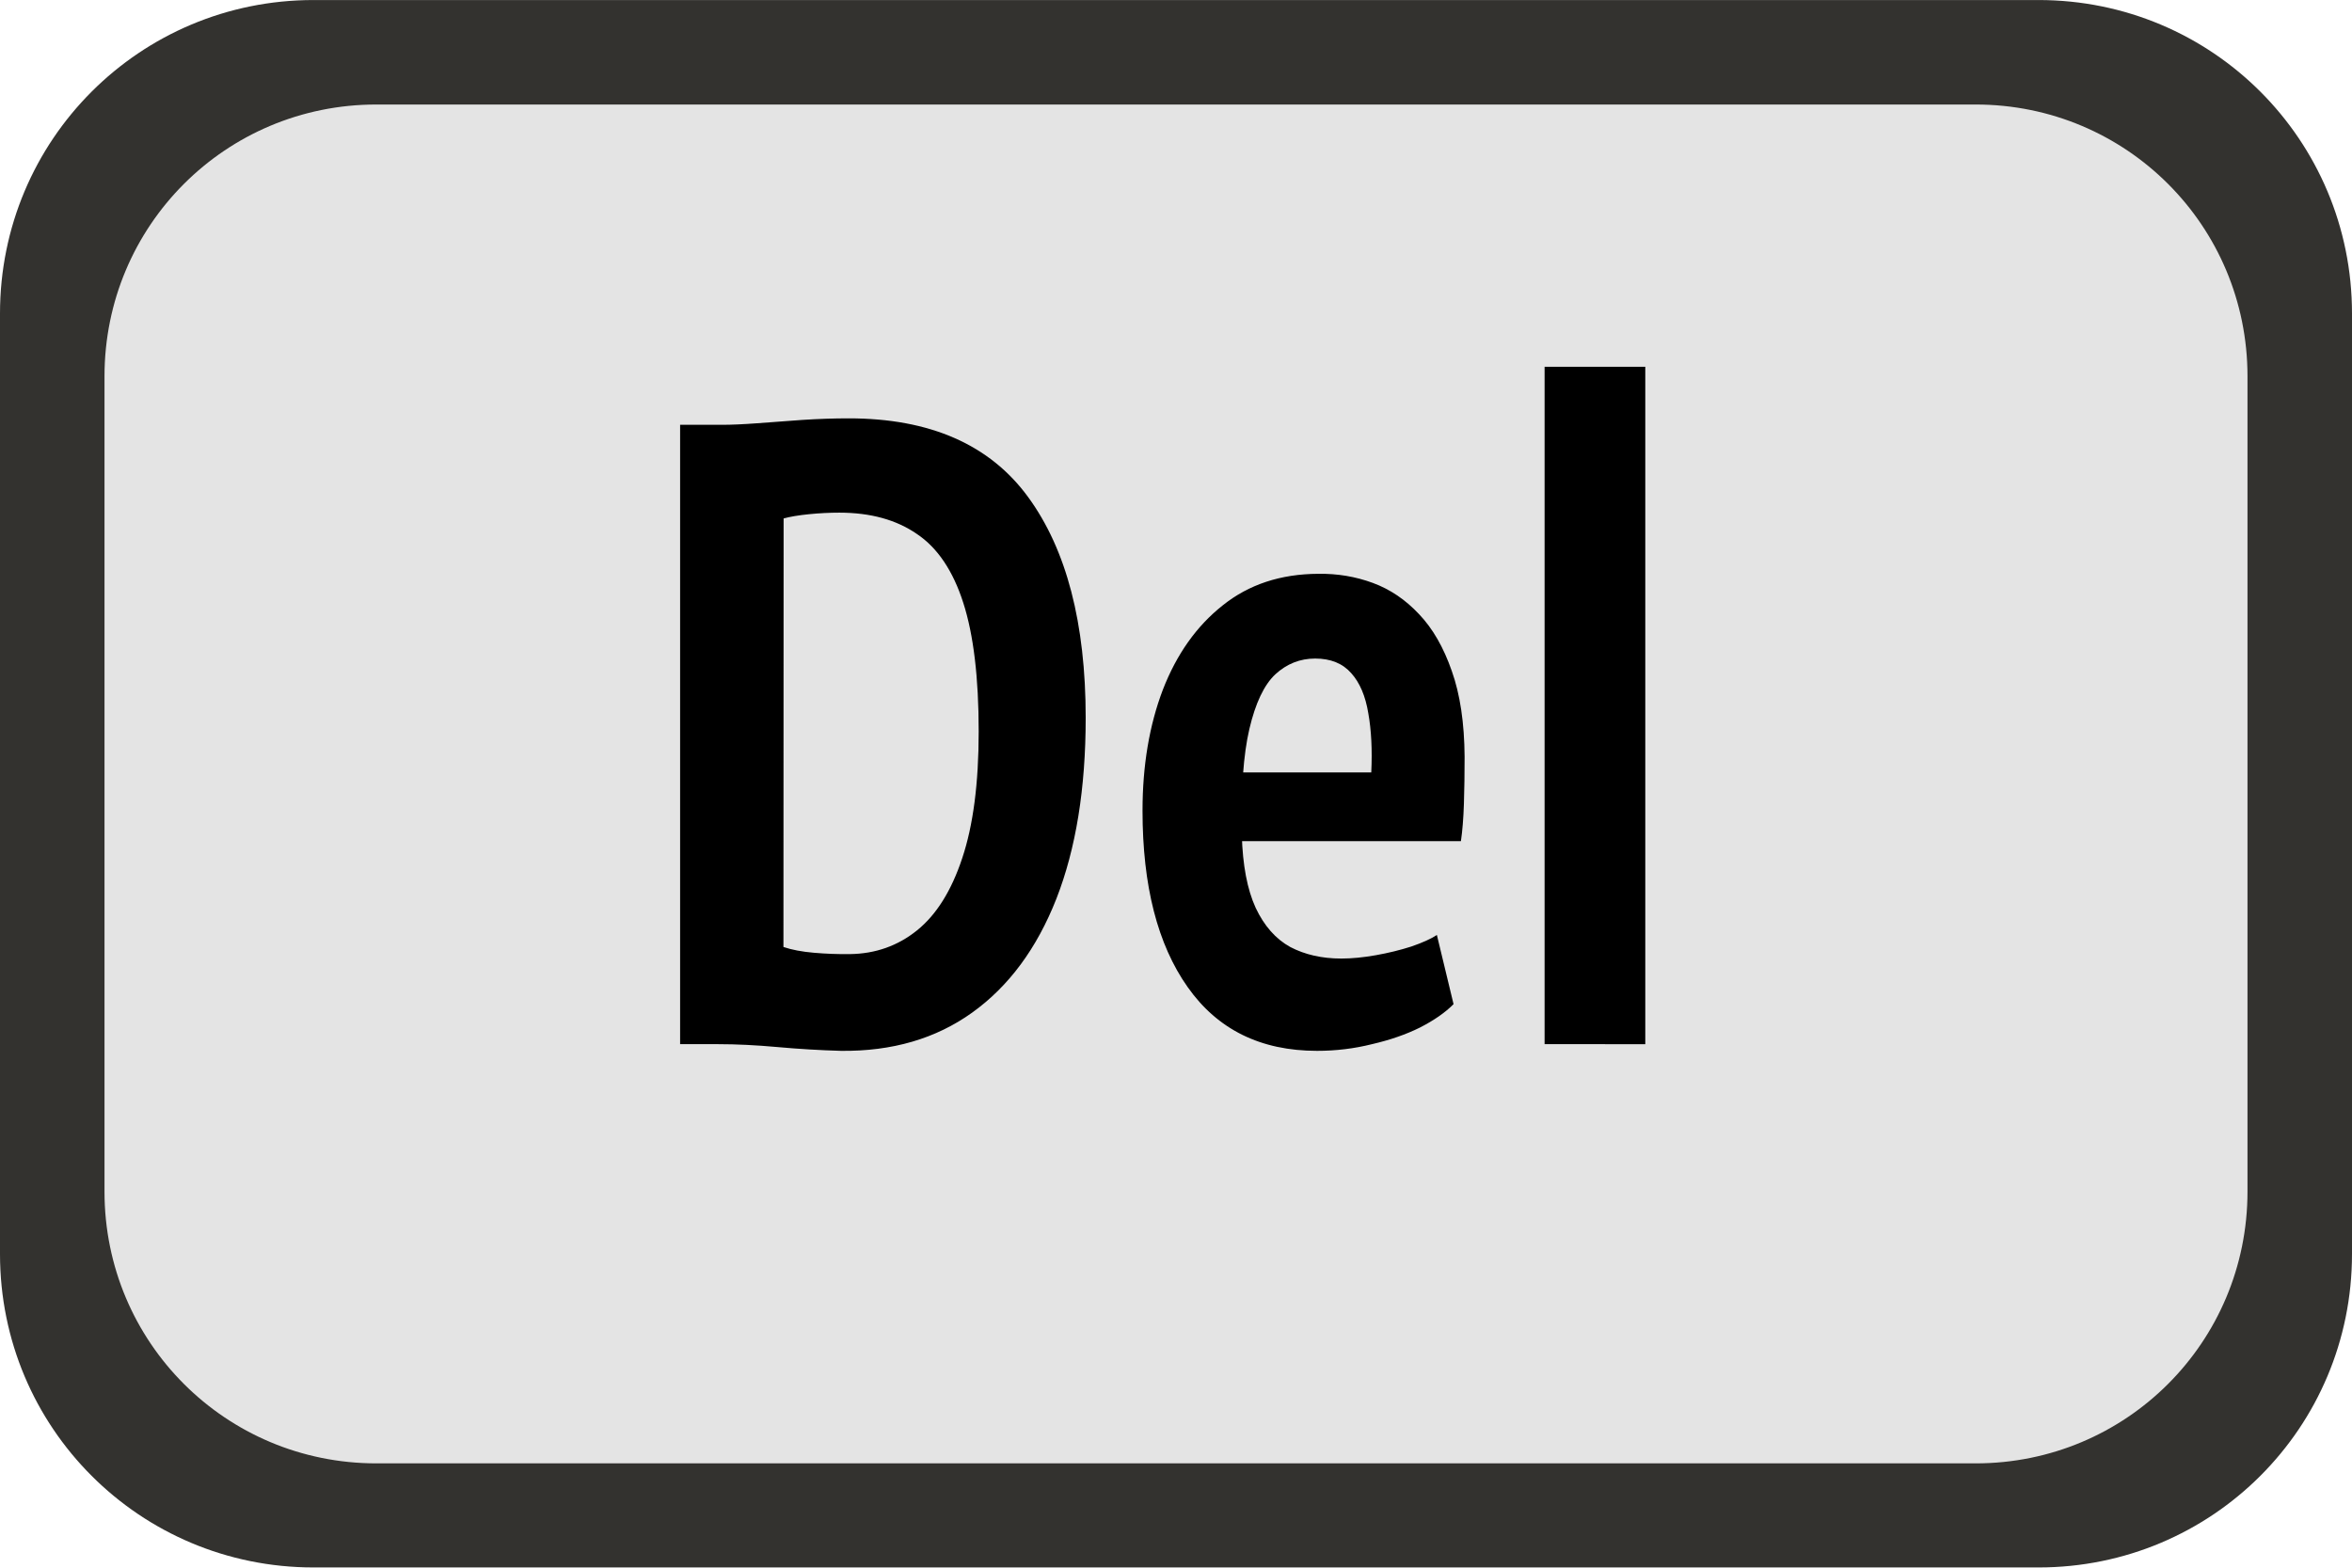
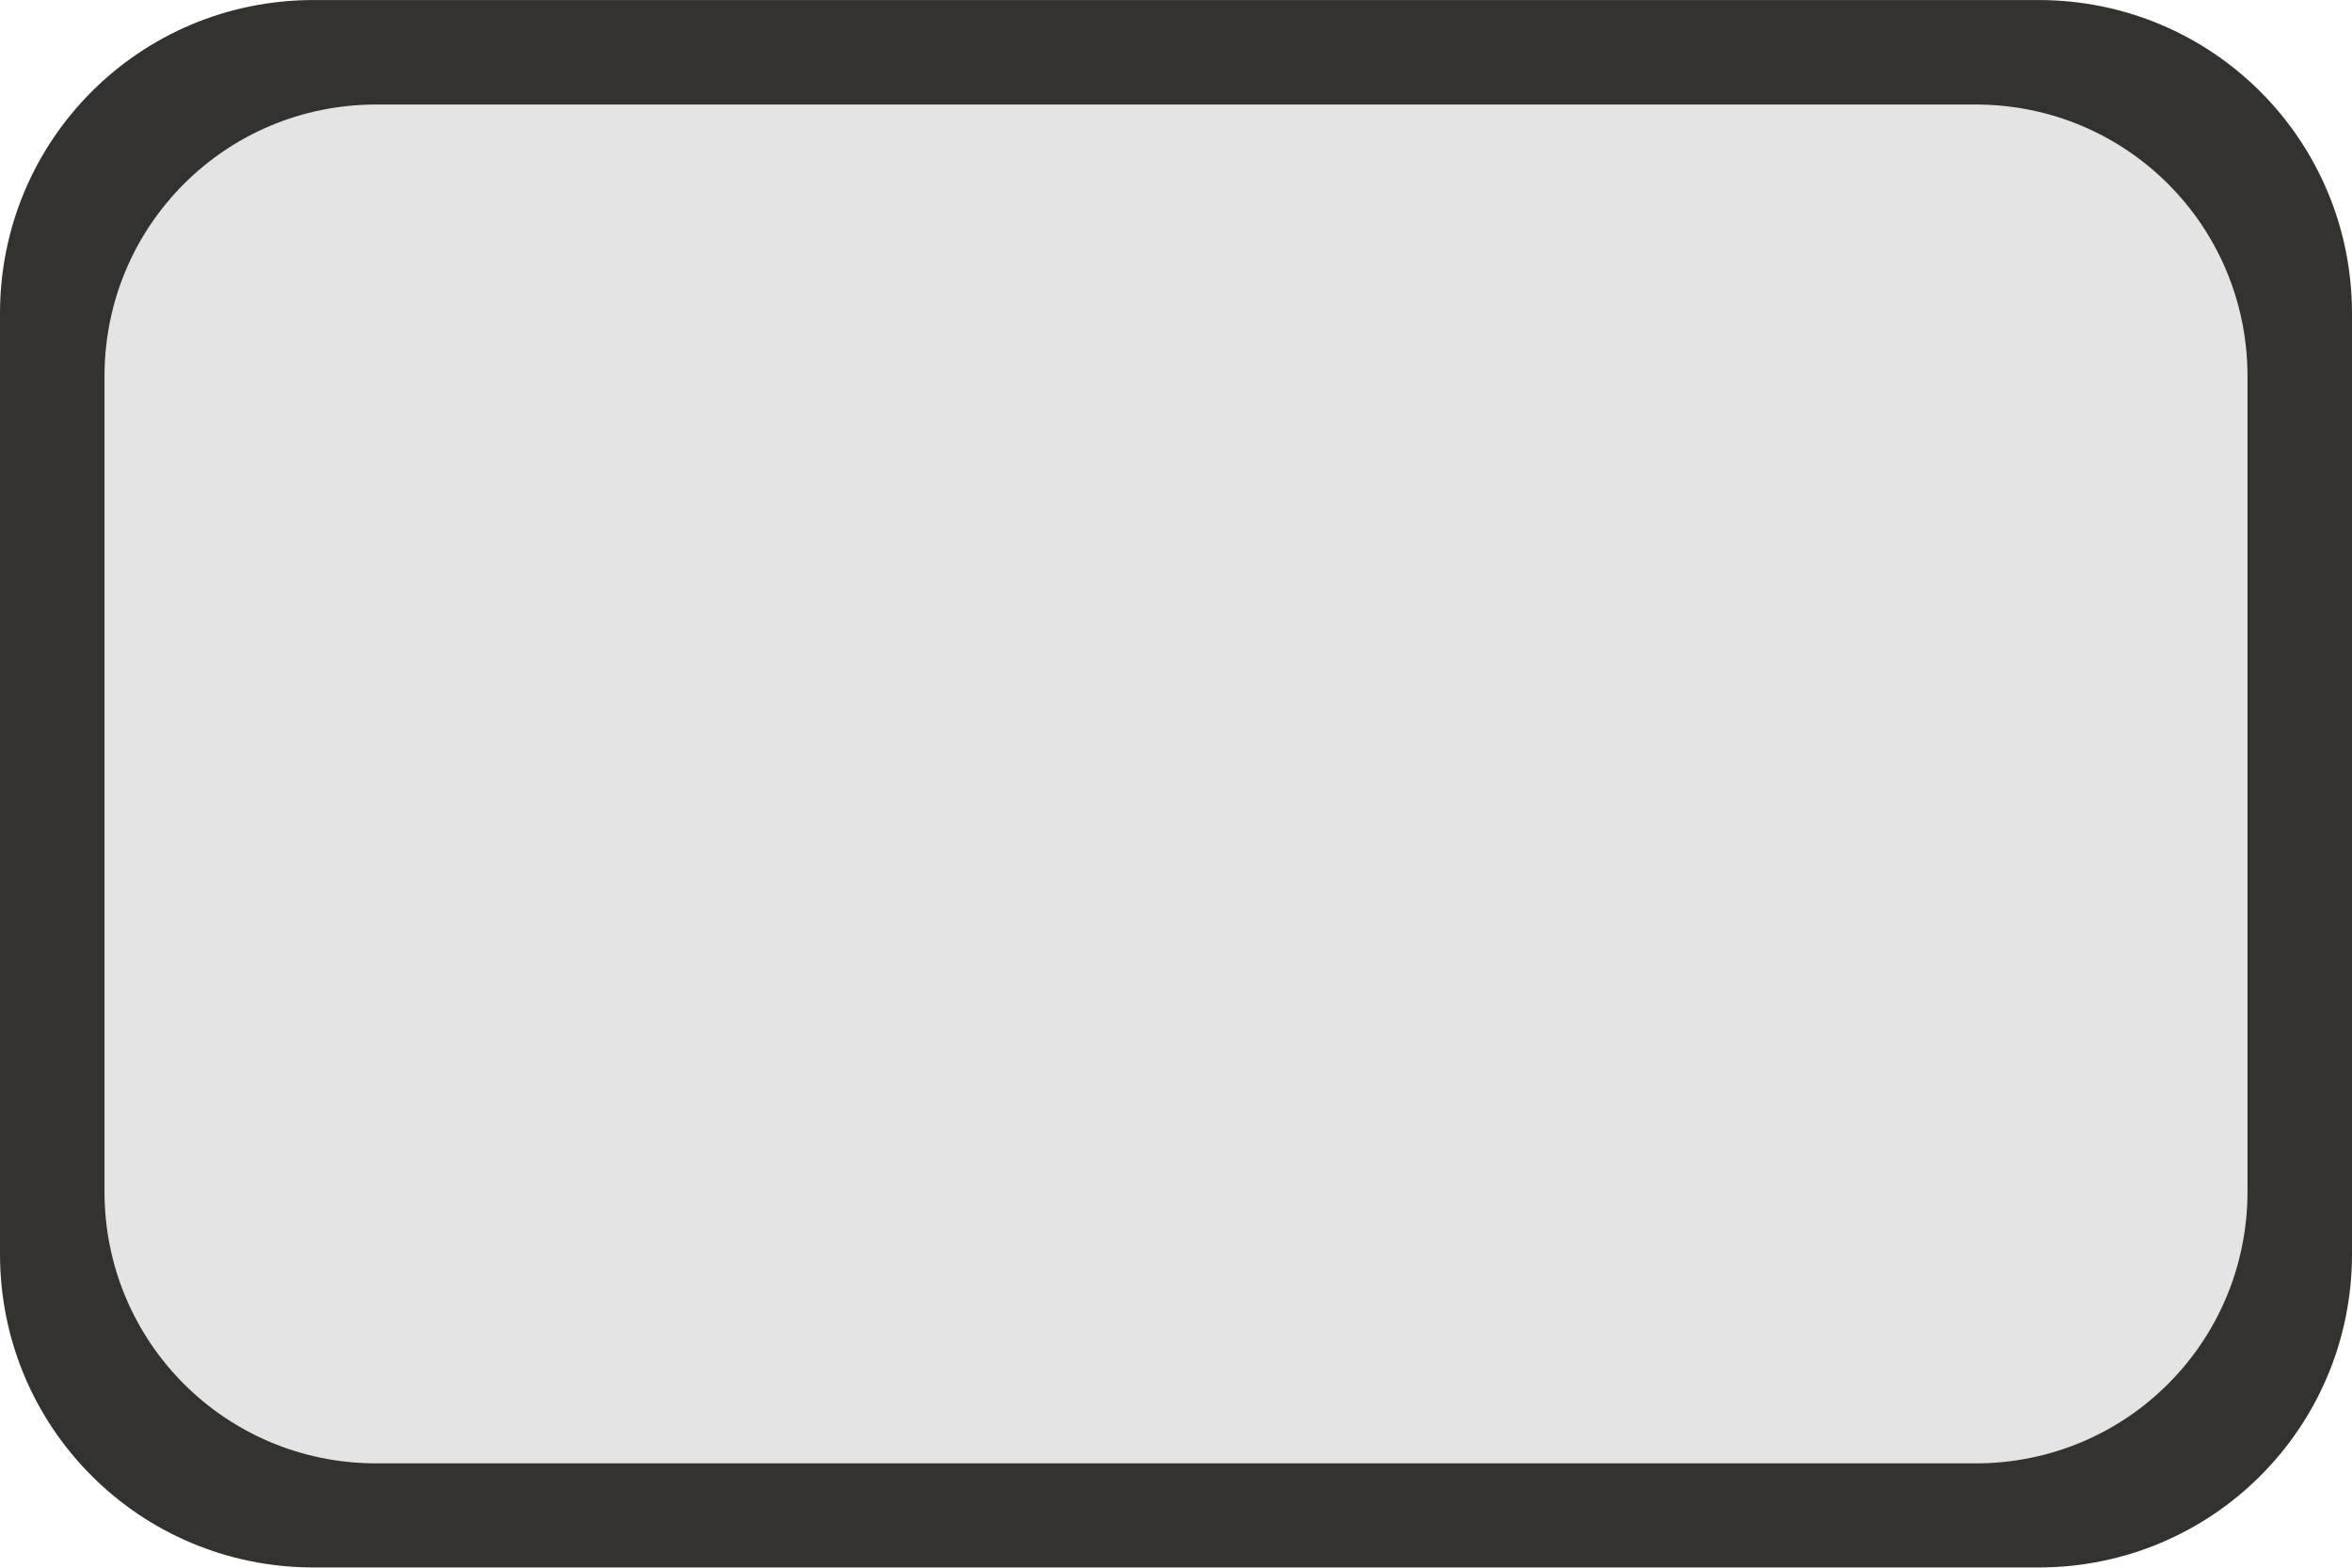
<svg xmlns="http://www.w3.org/2000/svg" xmlns:ns1="http://sodipodi.sourceforge.net/DTD/sodipodi-0.dtd" xmlns:ns2="http://www.inkscape.org/namespaces/inkscape" width="45" height="30" viewBox="0 0 11.906 7.937" version="1.1" id="svg1" ns1:docname="Delete.svg" ns2:version="1.3 (0e150ed6c4, 2023-07-21)">
  <ns1:namedview id="namedview1" pagecolor="#ffffff" bordercolor="#666666" borderopacity="1.0" ns2:showpageshadow="2" ns2:pageopacity="0.0" ns2:pagecheckerboard="0" ns2:deskcolor="#d1d1d1" ns2:document-units="px" showgrid="true" ns2:zoom="22.627417" ns2:cx="12.993087" ns2:cy="15.357475" ns2:window-width="2560" ns2:window-height="1017" ns2:window-x="-8" ns2:window-y="-8" ns2:window-maximized="1" ns2:current-layer="layer1" showguides="true">
    <ns2:grid id="grid1" units="px" originx="0" originy="0" spacingx="0.265" spacingy="0.265" empcolor="#3f3fff" empopacity="0.251" color="#3f3fff" opacity="0.125" empspacing="1" dotted="false" gridanglex="30" gridanglez="30" visible="true" />
    <ns1:guide position="5.963,8.467" orientation="1,0" id="guide2" ns2:locked="false" />
    <ns1:guide position="1.587,3.969" orientation="0,-1" id="guide3" ns2:locked="false" />
    <ns1:guide position="11.112,6.085" orientation="0,-1" id="guide4" ns2:locked="false" />
    <ns1:guide position="-2.91,2.646" orientation="0,-1" id="guide5" ns2:locked="false" />
    <ns1:guide position="12.7,1.587" orientation="0,-1" id="guide6" ns2:locked="false" />
  </ns1:namedview>
  <defs id="defs1" />
  <g ns2:label="Ebene 1" ns2:groupmode="layer" id="layer1">
    <rect style="fill:#e4e4e4;fill-opacity:1;stroke-width:0.265;-inkscape-stroke:none" id="rect2" width="11.377" height="7.408" x="0.265" y="0.265" ry="1.323" />
    <path id="rect1" style="fill:#33322f;fill-opacity:1;stroke-width:0.265;-inkscape-stroke:none" d="M 1.587,0 C 0.708,0 -5.15e-7,0.708 -5.15e-7,1.587 v 4.762 c 0,0.879 0.708,1.587 1.587,1.587 H 10.319 c 0.879,0 1.587,-0.708 1.587,-1.587 V 1.587 C 11.906,0.708 11.198,0 10.319,0 Z m 0.317,0.529 h 8.097 c 0.762,0 1.376,0.613 1.376,1.376 v 4.128 c 0,0.762 -0.613,1.376 -1.376,1.376 H 1.905 c -0.762,0 -1.376,-0.613 -1.376,-1.376 V 1.905 c 0,-0.762 0.613,-1.376 1.376,-1.376 z" />
-     <path d="M 3.877,4.695 V 1.91 q 0.041,0 0.081,0 0.041,0 0.081,0 0.039,0 0.079,0 0.079,0 0.199,-0.007 0.12,-0.007 0.257,-0.015 0.137,-0.007 0.264,-0.007 0.695,0 1.023,0.354 0.328,0.354 0.328,0.993 0,0.476 -0.167,0.813 -0.167,0.335 -0.48,0.512 -0.311,0.176 -0.748,0.172 -0.18,-0.004 -0.362,-0.017 -0.182,-0.013 -0.337,-0.013 -0.036,0 -0.073,0 -0.036,0 -0.073,0 -0.036,0 -0.071,0 z M 4.466,4.258 q 0.071,0.019 0.174,0.026 0.103,0.007 0.204,0.006 0.219,-0.002 0.384,-0.107 0.165,-0.105 0.257,-0.324 0.094,-0.221 0.094,-0.57 0,-0.364 -0.088,-0.579 -0.088,-0.216 -0.264,-0.309 -0.176,-0.096 -0.442,-0.096 -0.086,0 -0.174,0.007 -0.088,0.007 -0.144,0.019 z m 3.042,0.467 q -0.482,0 -0.738,-0.287 -0.257,-0.287 -0.257,-0.793 0,-0.304 0.116,-0.544 0.118,-0.24 0.341,-0.379 0.223,-0.141 0.545,-0.142 0.163,-0.002 0.311,0.041 0.148,0.043 0.264,0.141 0.116,0.096 0.186,0.255 0.071,0.157 0.073,0.386 0,0.114 -0.004,0.212 -0.004,0.097 -0.017,0.167 H 6.82 L 6.857,3.473 h 0.96 q 0.009,-0.152 -0.017,-0.266 -0.024,-0.116 -0.097,-0.18 -0.073,-0.066 -0.206,-0.066 -0.129,0 -0.227,0.071 -0.096,0.071 -0.148,0.246 -0.051,0.172 -0.043,0.476 0.007,0.204 0.079,0.328 0.073,0.122 0.197,0.176 0.126,0.052 0.291,0.052 0.09,0 0.197,-0.015 0.107,-0.015 0.202,-0.039 0.096,-0.026 0.146,-0.052 L 8.286,4.515 Q 8.216,4.571 8.095,4.62 7.975,4.667 7.821,4.695 7.669,4.725 7.508,4.725 Z M 8.805,4.695 V 1.649 h 0.574 v 3.046 z" id="text3" style="font-weight:bold;font-size:3.749px;line-height:1.25;font-family:'Merriweather Sans';-inkscape-font-specification:'Merriweather Sans Bold';text-align:center;letter-spacing:0px;word-spacing:0px;text-anchor:middle;stroke-width:0.265" transform="scale(0.888,1.126)" aria-label="Del" />
  </g>
</svg>